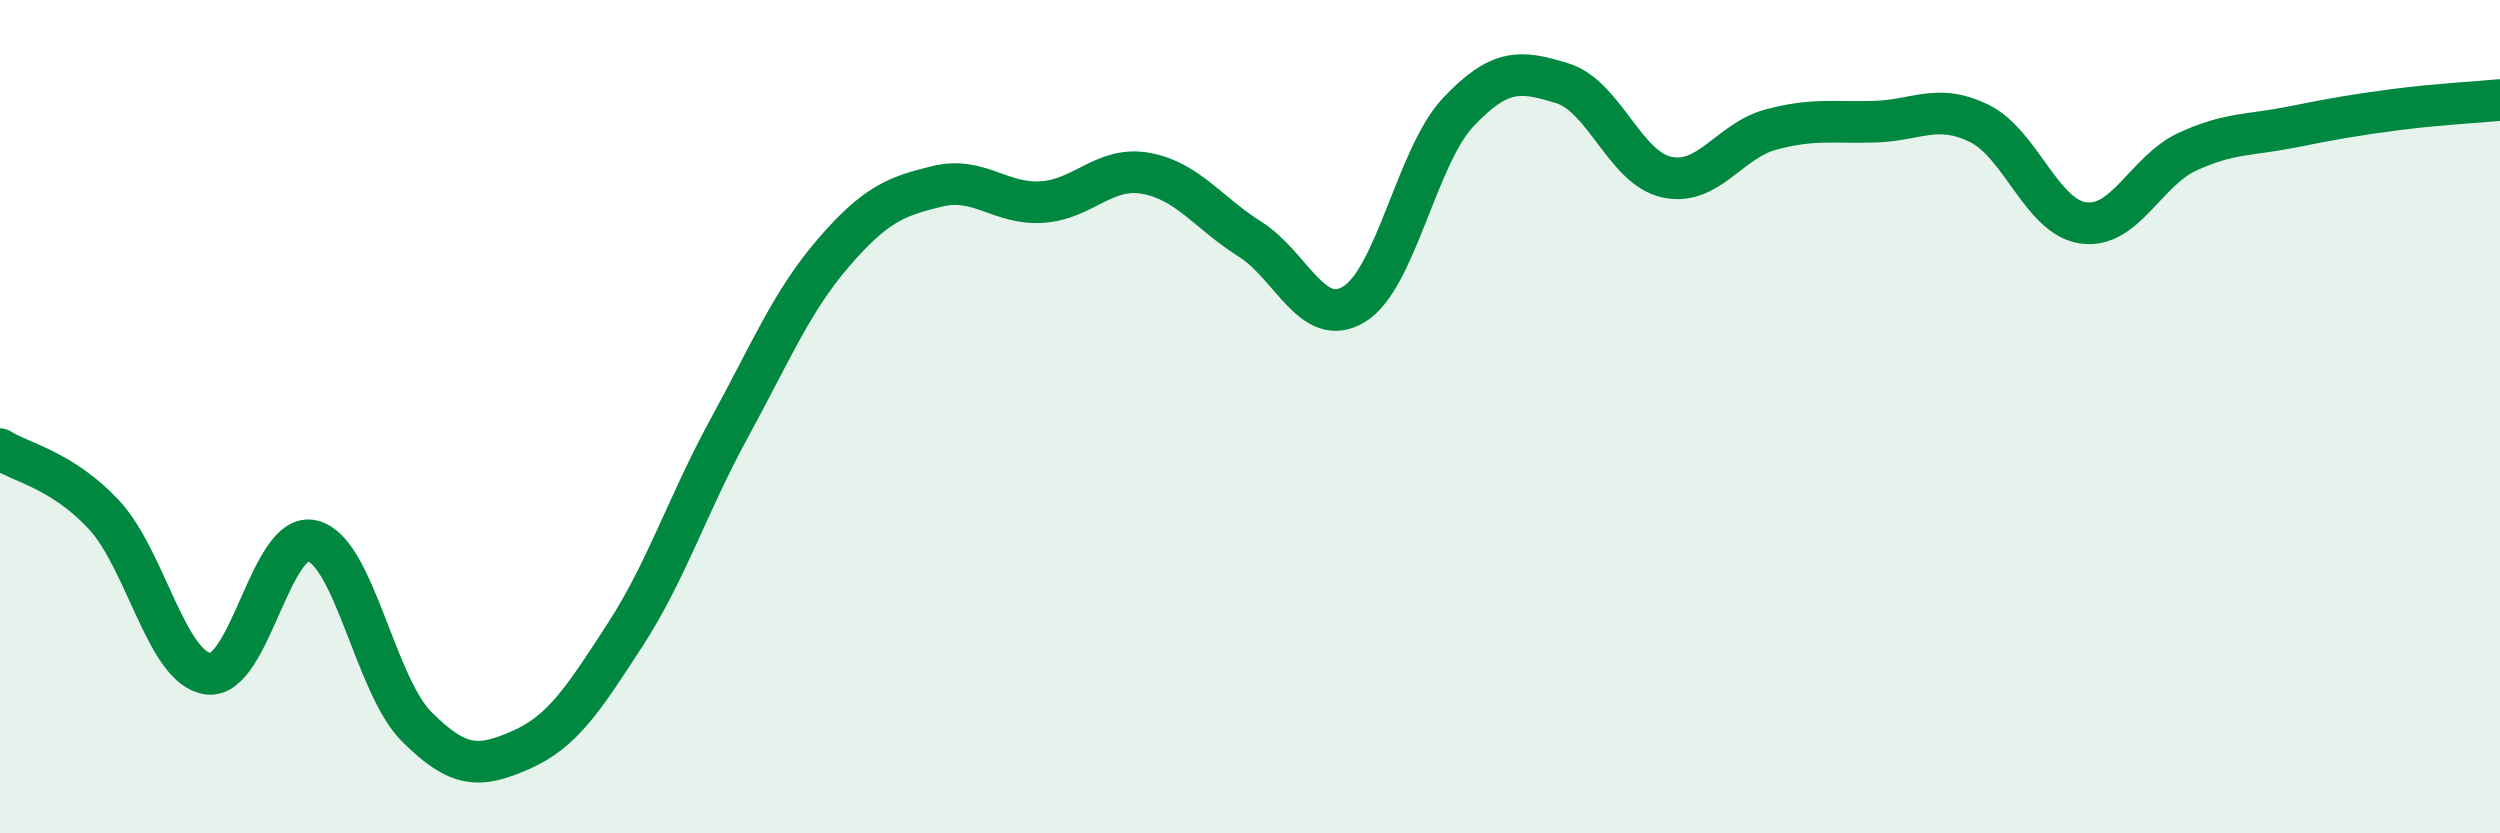
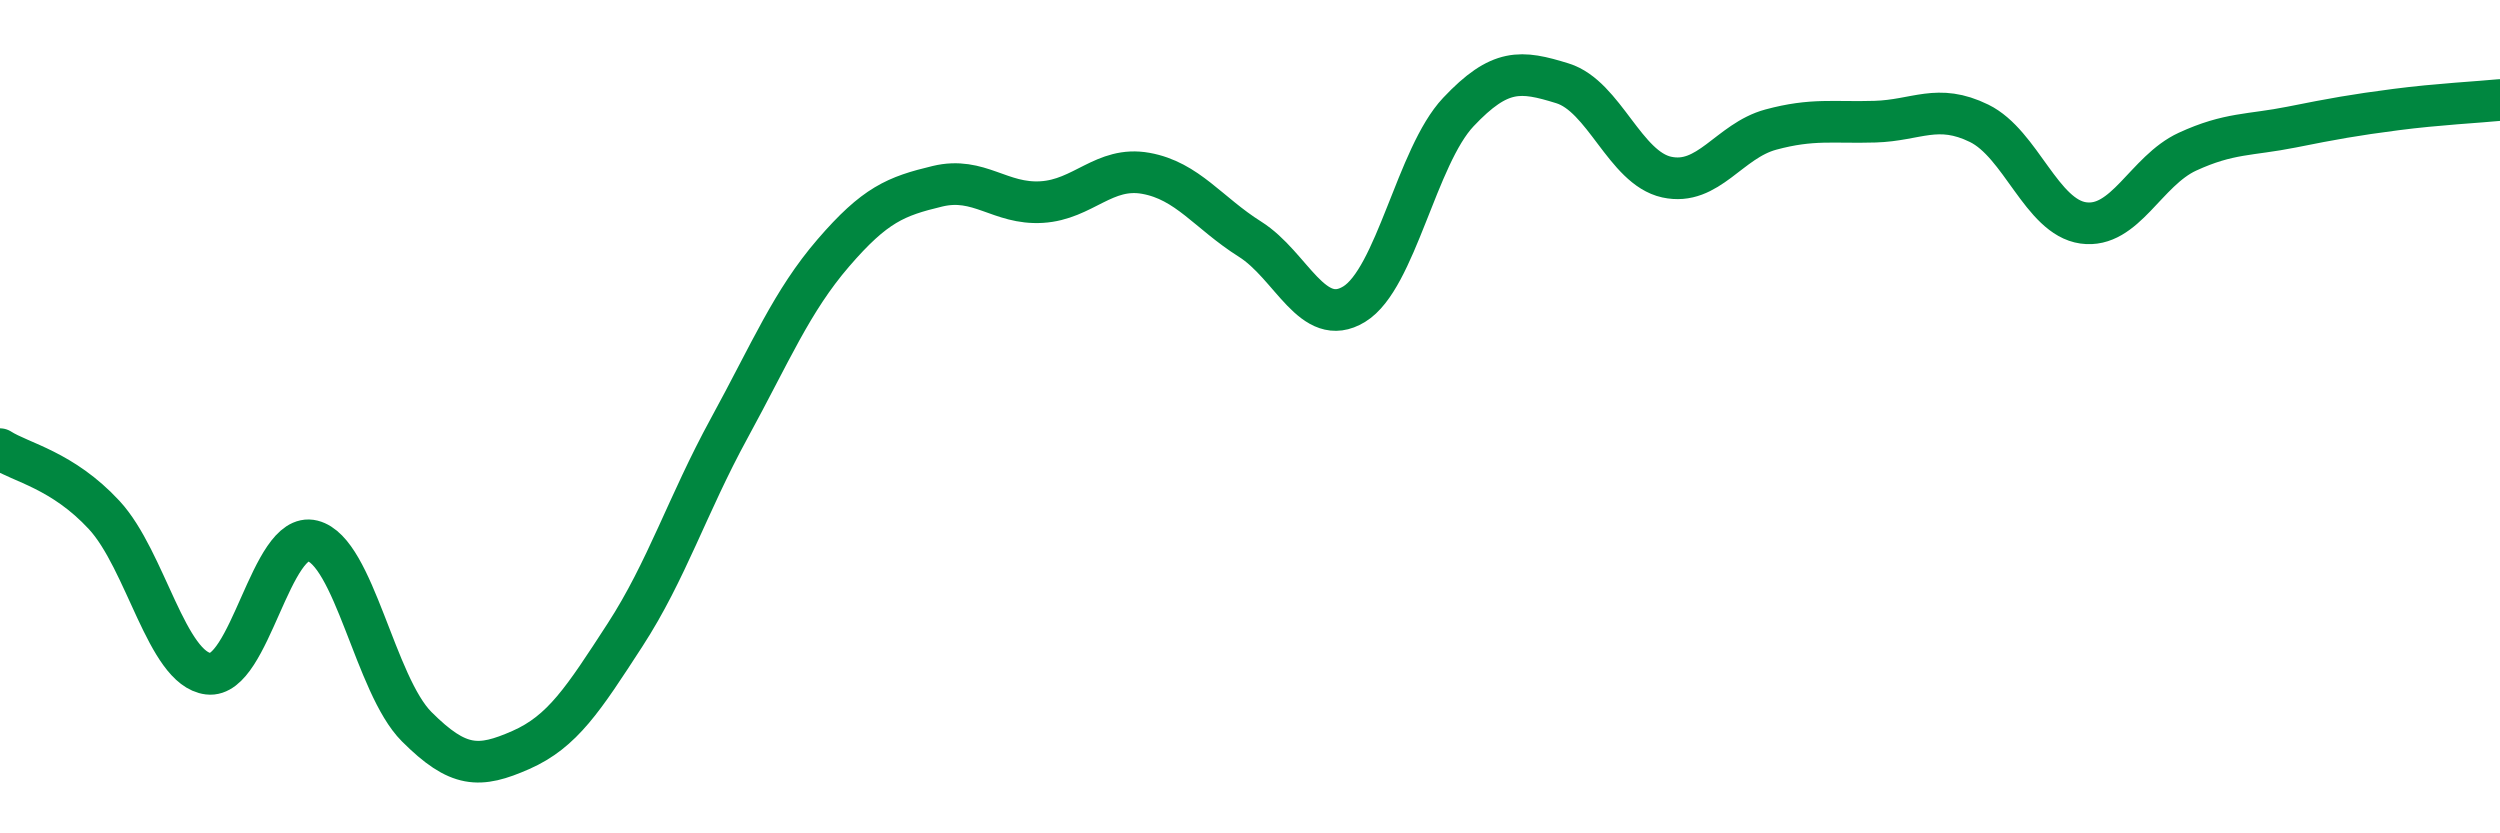
<svg xmlns="http://www.w3.org/2000/svg" width="60" height="20" viewBox="0 0 60 20">
-   <path d="M 0,10.78 C 0.5,11.1 1.5,11.28 2.5,12.36 C 3.5,13.44 4,16.05 5,16.17 C 6,16.29 6.5,12.73 7.5,12.98 C 8.5,13.23 9,16.44 10,17.44 C 11,18.44 11.5,18.44 12.5,18 C 13.5,17.56 14,16.78 15,15.24 C 16,13.7 16.5,12.11 17.5,10.28 C 18.5,8.45 19,7.23 20,6.07 C 21,4.91 21.5,4.71 22.5,4.47 C 23.5,4.23 24,4.91 25,4.85 C 26,4.79 26.5,3.98 27.5,4.16 C 28.5,4.34 29,5.11 30,5.74 C 31,6.37 31.5,7.91 32.5,7.3 C 33.5,6.69 34,3.75 35,2.69 C 36,1.63 36.5,1.69 37.5,2 C 38.5,2.31 39,4.03 40,4.25 C 41,4.47 41.5,3.38 42.5,3.11 C 43.5,2.84 44,2.95 45,2.92 C 46,2.89 46.5,2.47 47.5,2.96 C 48.5,3.45 49,5.21 50,5.35 C 51,5.49 51.5,4.1 52.5,3.64 C 53.5,3.18 54,3.25 55,3.05 C 56,2.85 56.5,2.76 57.5,2.63 C 58.5,2.5 59.5,2.45 60,2.4L60 20L0 20Z" fill="#008740" opacity="0.1" stroke-linecap="round" stroke-linejoin="round" />
  <path d="M 0,10.78 C 0.5,11.1 1.5,11.28 2.5,12.36 C 3.5,13.44 4,16.05 5,16.17 C 6,16.29 6.5,12.73 7.5,12.98 C 8.5,13.23 9,16.44 10,17.44 C 11,18.44 11.5,18.44 12.5,18 C 13.5,17.56 14,16.78 15,15.24 C 16,13.7 16.5,12.11 17.5,10.28 C 18.5,8.45 19,7.23 20,6.07 C 21,4.91 21.5,4.71 22.5,4.47 C 23.5,4.23 24,4.91 25,4.85 C 26,4.79 26.5,3.98 27.5,4.16 C 28.5,4.34 29,5.11 30,5.74 C 31,6.37 31.5,7.91 32.5,7.3 C 33.5,6.69 34,3.75 35,2.69 C 36,1.63 36.5,1.69 37.5,2 C 38.5,2.31 39,4.03 40,4.25 C 41,4.47 41.5,3.38 42.5,3.11 C 43.5,2.84 44,2.95 45,2.92 C 46,2.89 46.5,2.47 47.5,2.96 C 48.5,3.45 49,5.21 50,5.35 C 51,5.49 51.5,4.1 52.5,3.64 C 53.5,3.18 54,3.25 55,3.05 C 56,2.85 56.5,2.76 57.5,2.63 C 58.5,2.5 59.5,2.45 60,2.4" stroke="#008740" stroke-width="1" fill="none" stroke-linecap="round" stroke-linejoin="round" />
</svg>